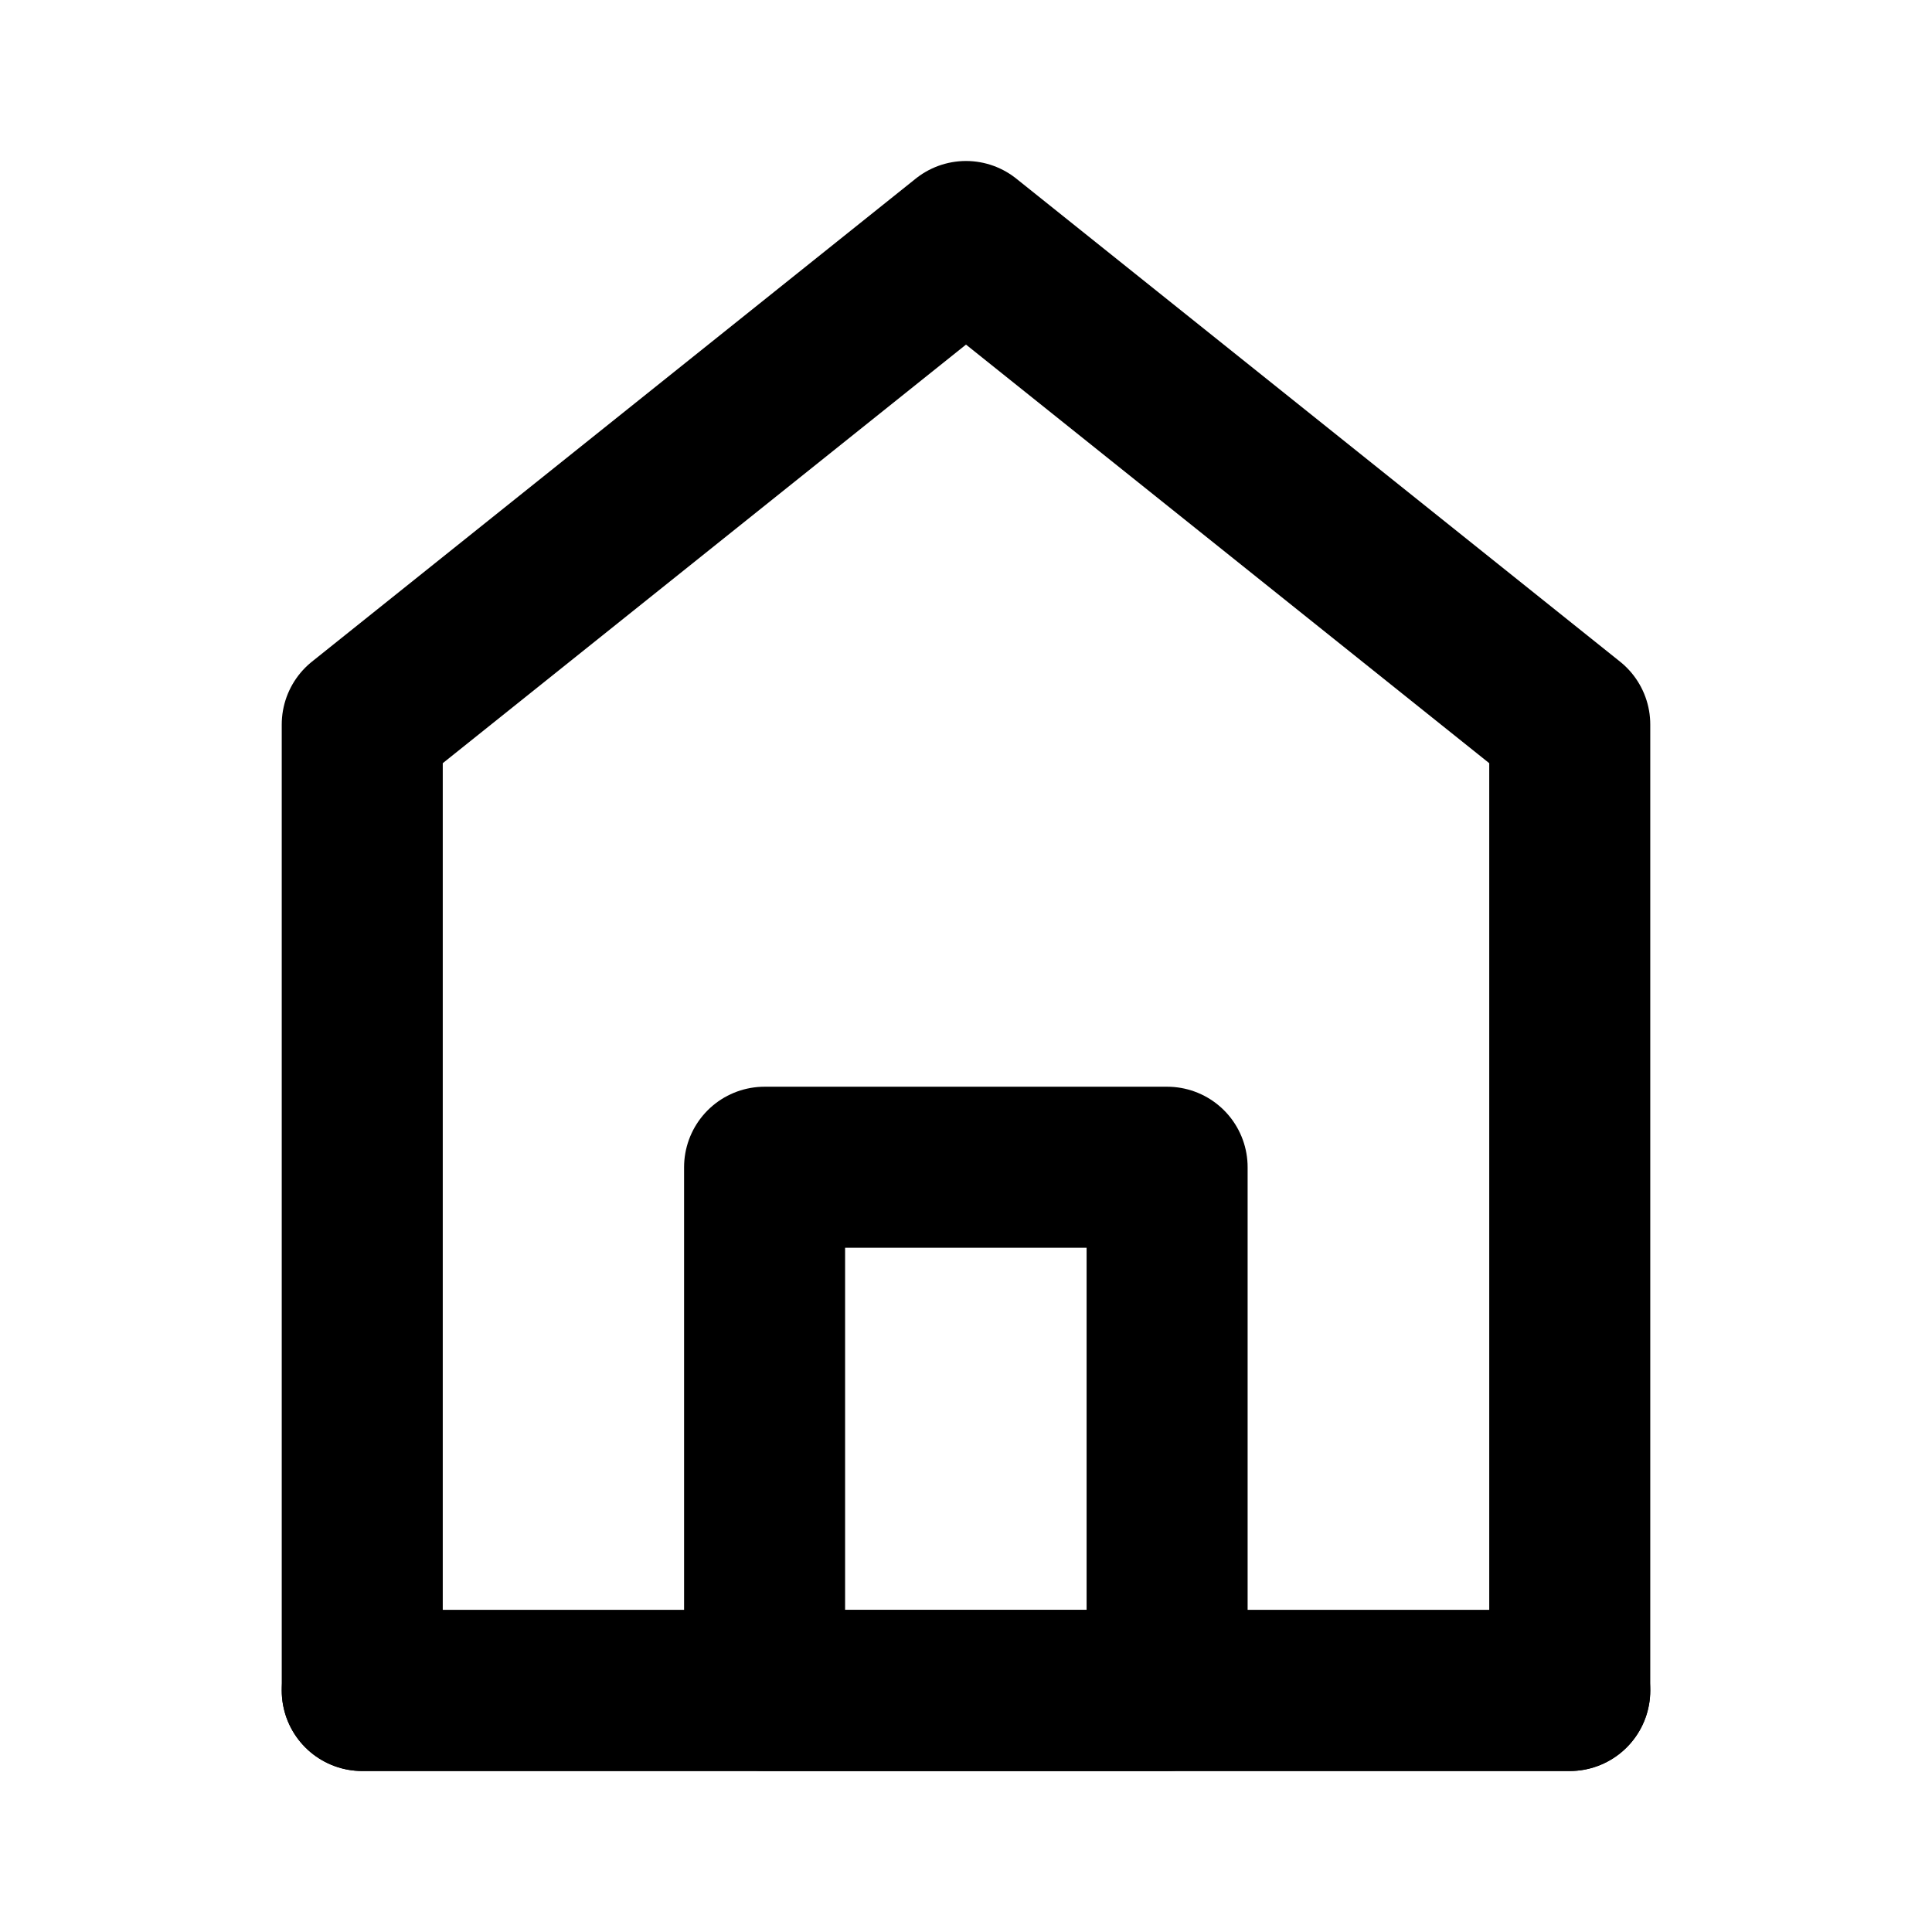
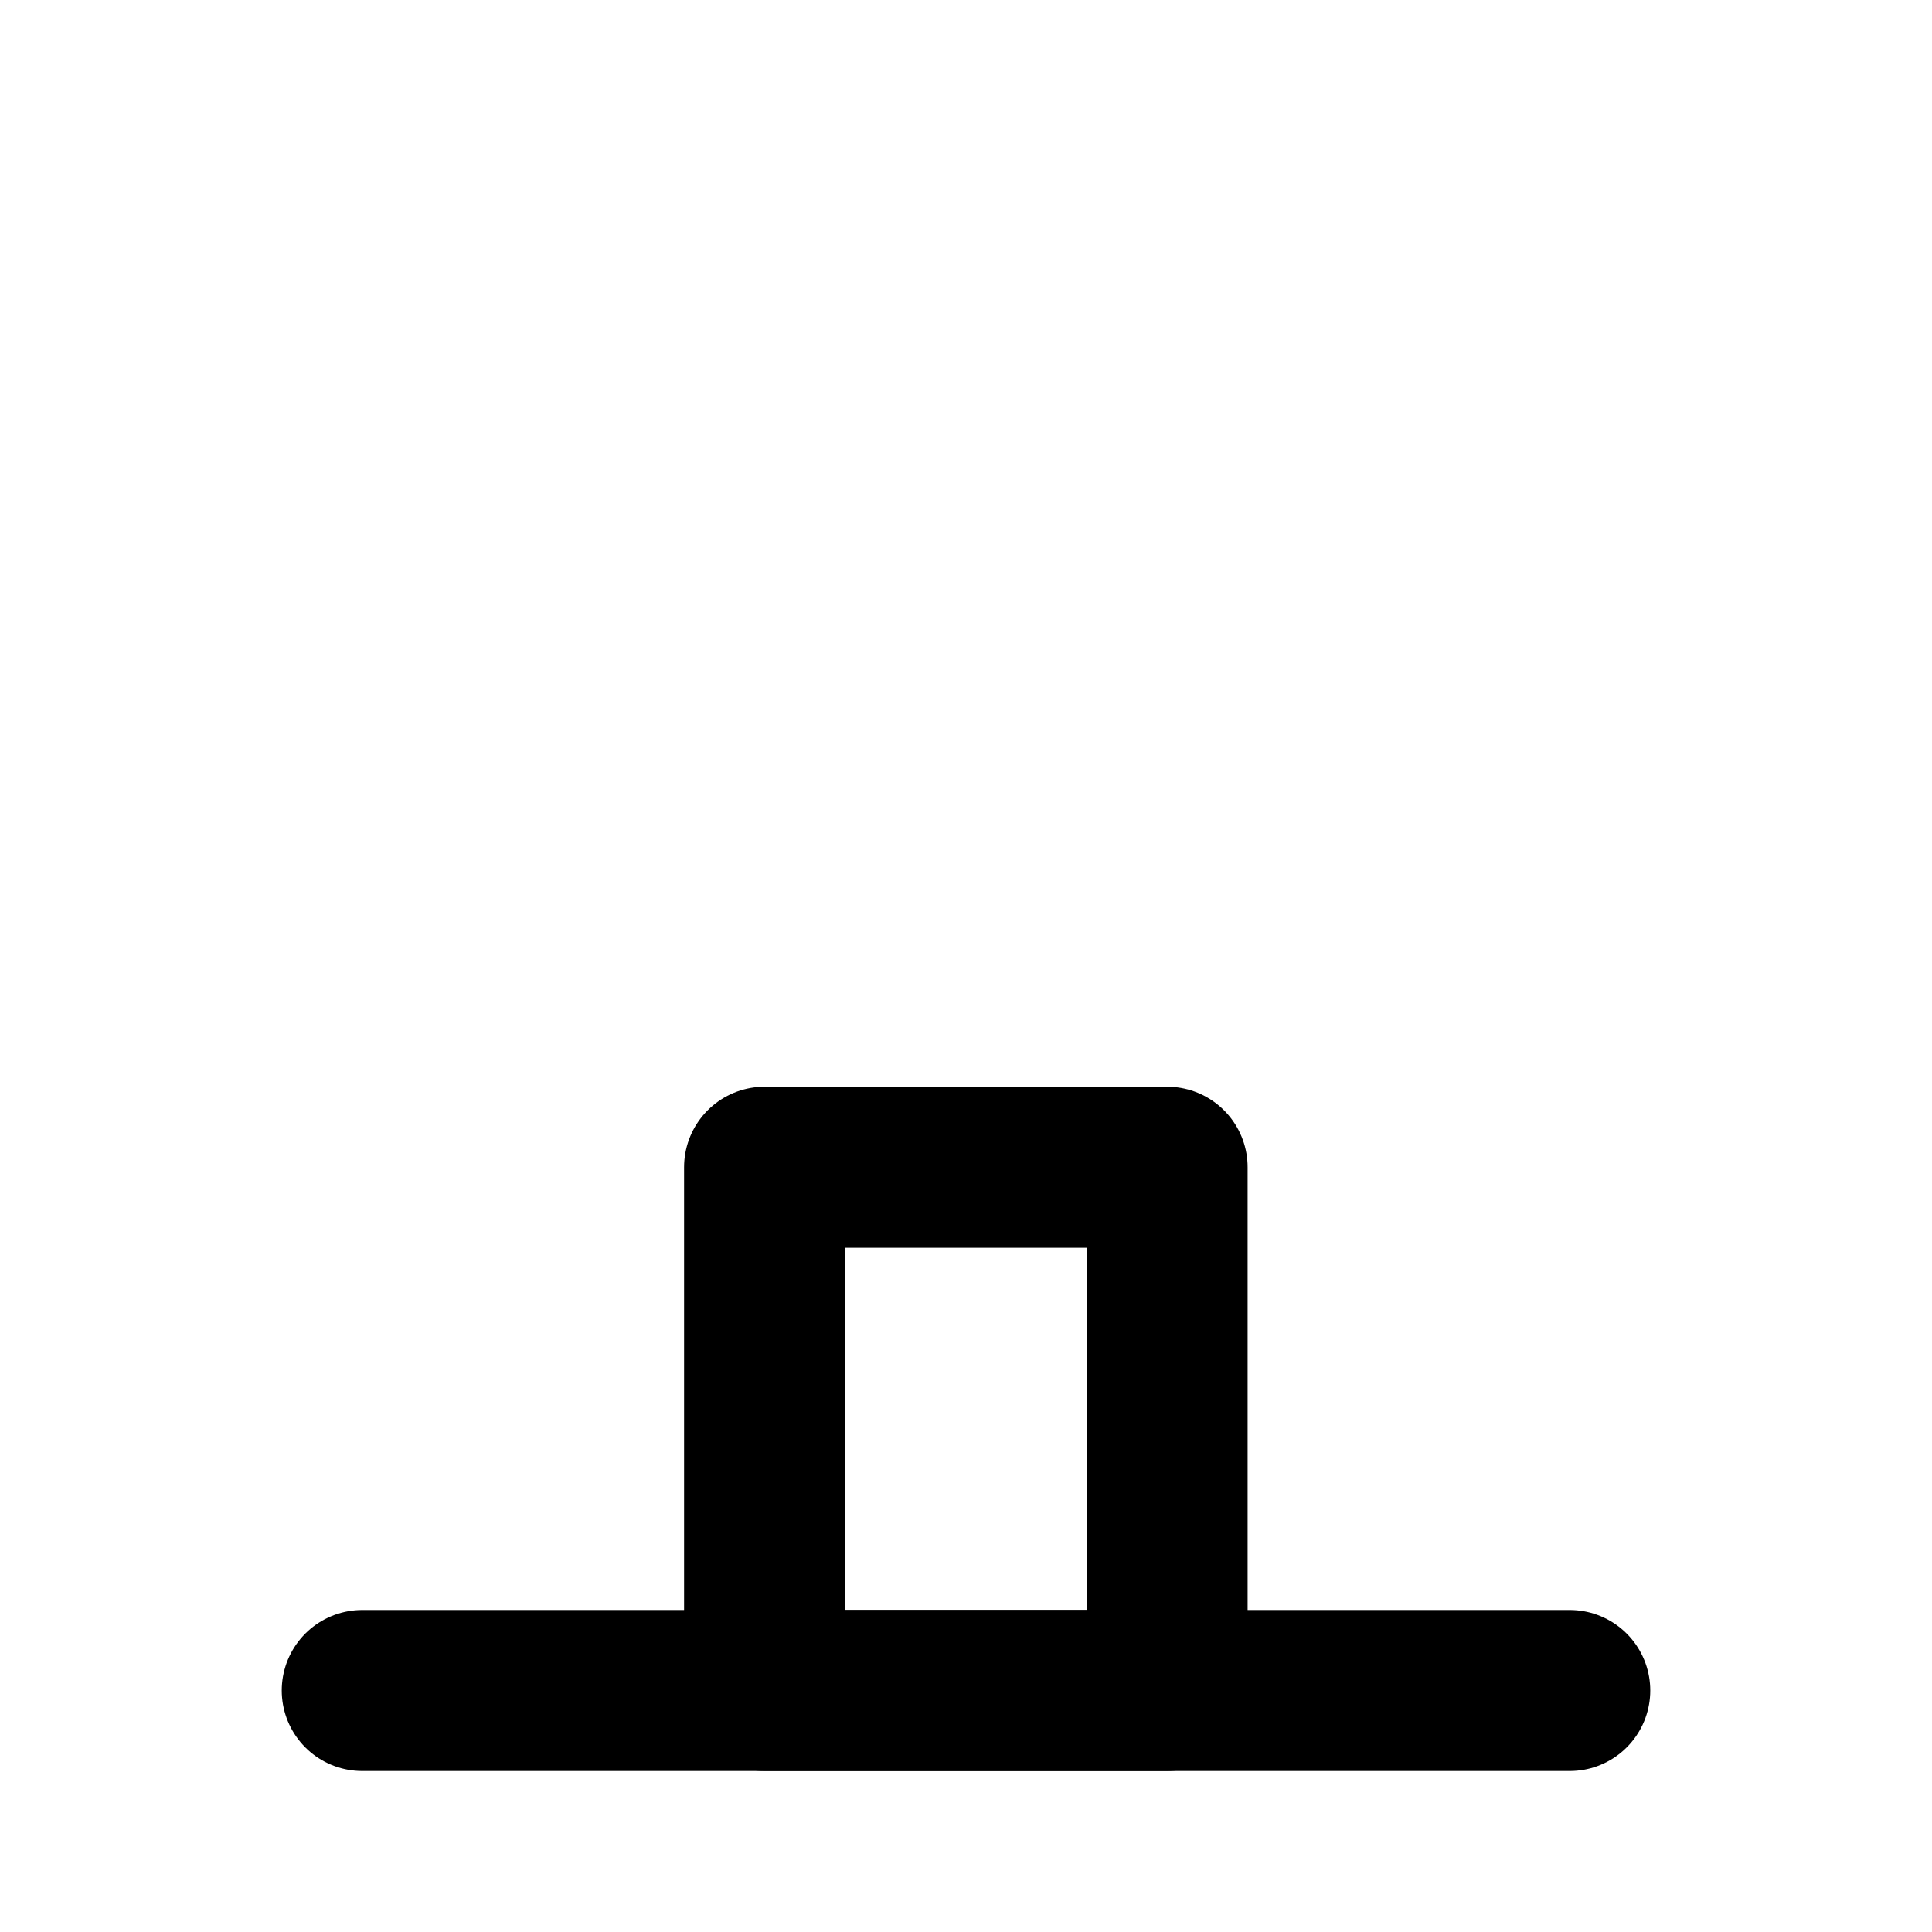
<svg xmlns="http://www.w3.org/2000/svg" width="32" height="32" viewBox="0 0 32 32" fill="none">
-   <path d="M6 12V28H26V12L16 4L6 12Z" stroke="black" stroke-width="2.667" stroke-linecap="round" stroke-linejoin="round" />
-   <path d="M12.664 19.333V28H19.331V19.333H12.664Z" stroke="black" stroke-width="2.667" stroke-linejoin="round" />
+   <path d="M12.664 19.333V28H19.331V19.333Z" stroke="black" stroke-width="2.667" stroke-linejoin="round" />
  <path d="M6 28H26" stroke="black" stroke-width="2.667" stroke-linecap="round" />
</svg>